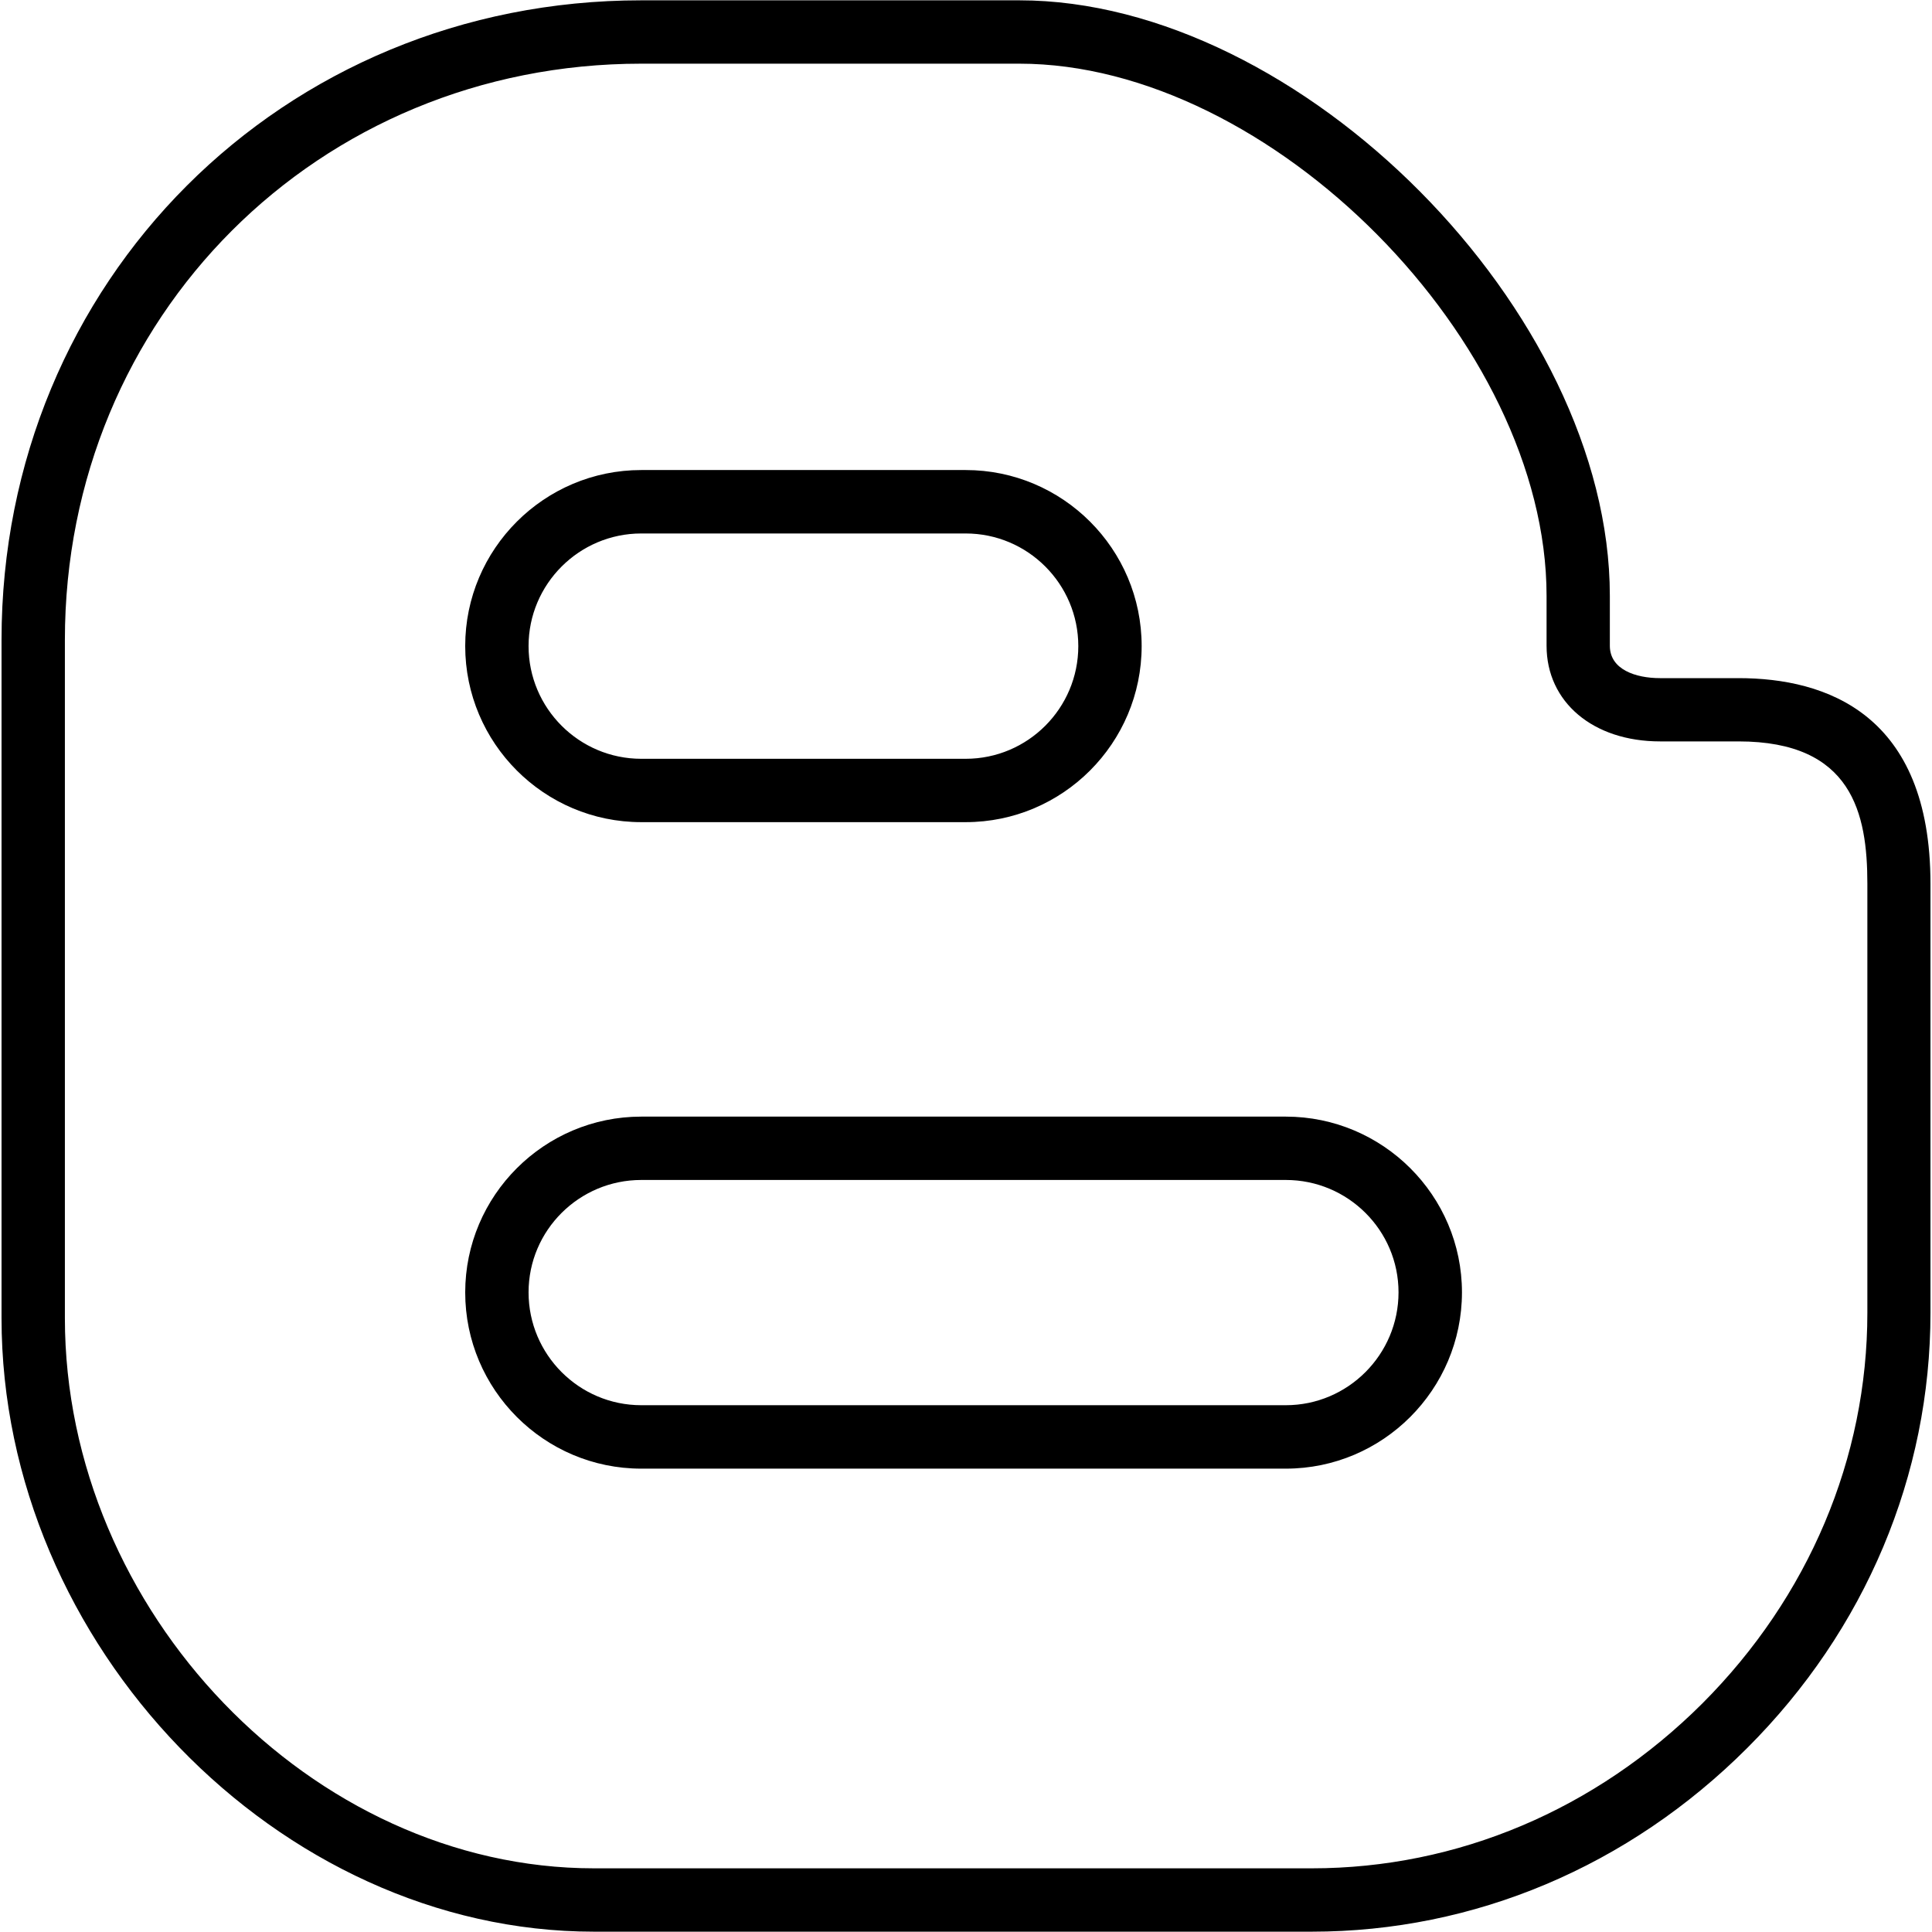
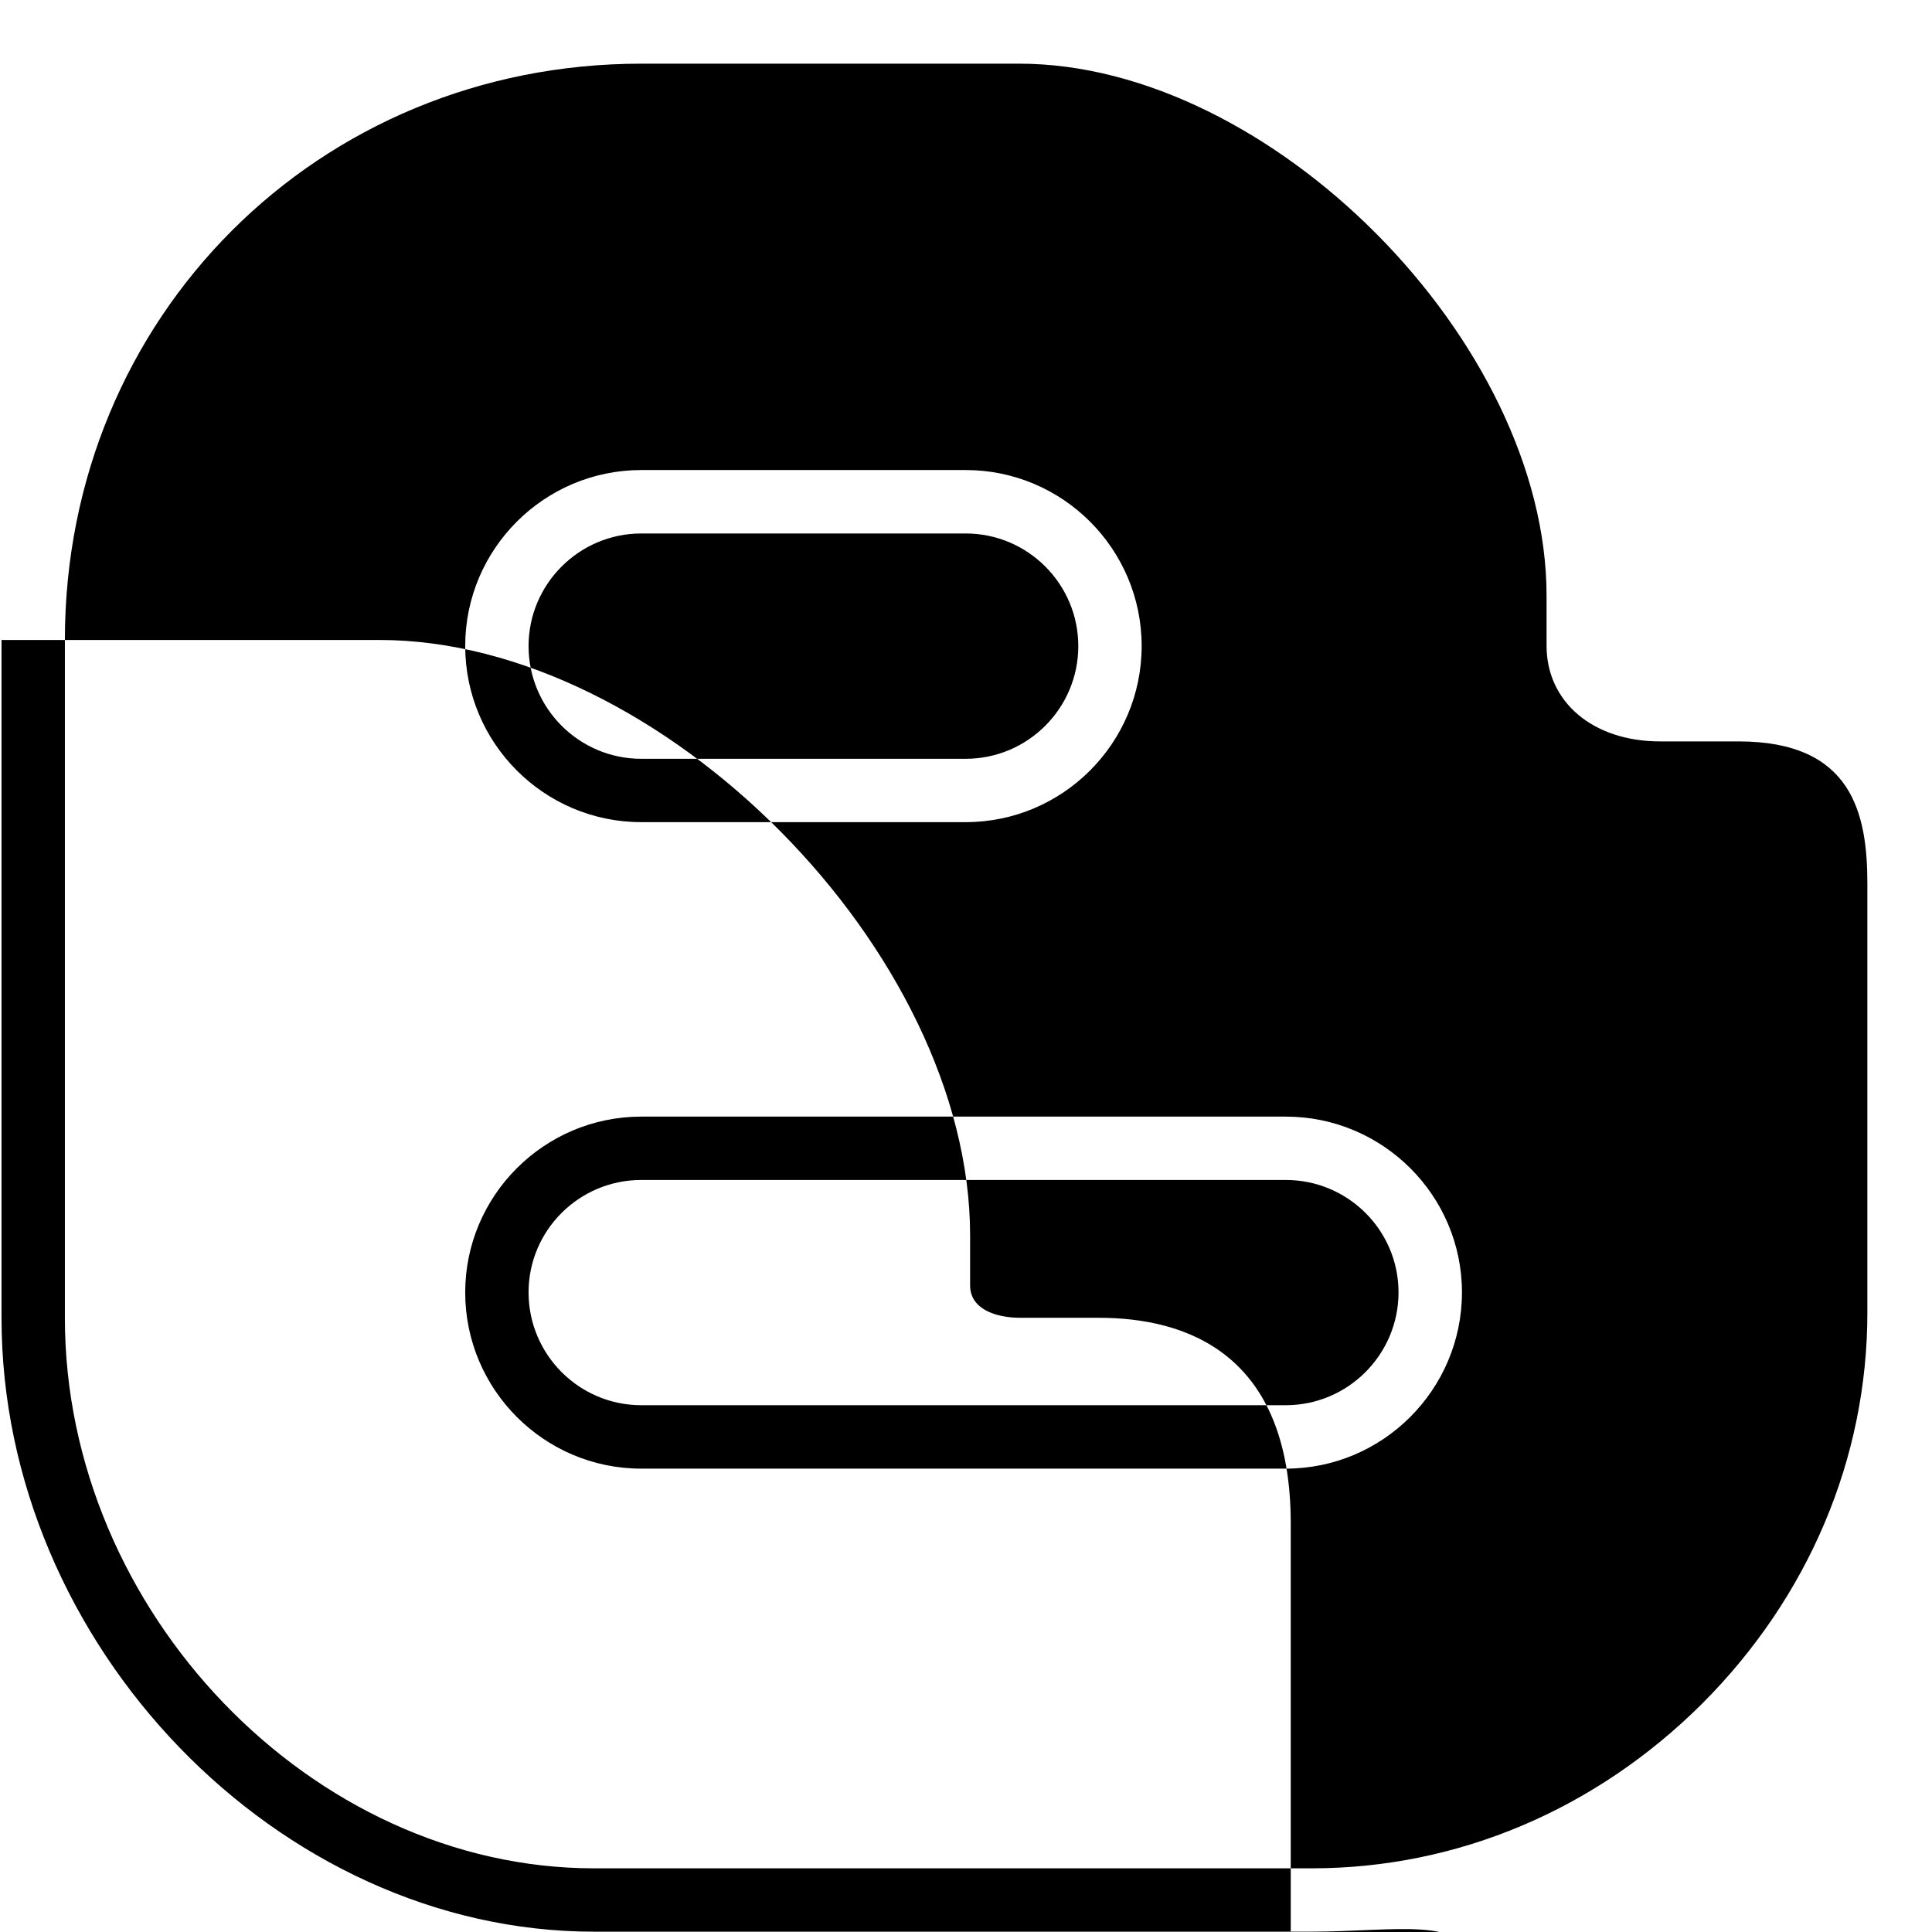
<svg xmlns="http://www.w3.org/2000/svg" enable-background="new 0 0 24 24" height="24px" id="Layer_1" version="1.1" viewBox="0 0 24 24" width="24px" xml:space="preserve">
  <g>
    <g>
      <g>
        <g>
          <g>
-             <path d="M16.295,23.996H7.378c-3.92,0-7.359-3.563-7.359-7.623V7.95c0-4.456,3.491-7.946,7.947-7.946h4.696       c3.496,0,7.336,3.872,7.336,7.397v0.621c0,0.296,0.322,0.402,0.623,0.402h0.975c1.088,0,2.385,0.443,2.385,2.555v5.33       c0,2.016-0.807,3.938-2.277,5.406C20.232,23.186,18.313,23.996,16.295,23.996z M7.966,0.791c-4.015,0-7.16,3.145-7.16,7.159       v8.423c0,3.643,3.071,6.836,6.573,6.836h8.917c1.809,0,3.529-0.729,4.852-2.049c1.32-1.322,2.049-3.047,2.049-4.852v-5.33       c0-0.875-0.189-1.768-1.6-1.768h-0.975c-0.832,0-1.41-0.488-1.41-1.188V7.401c0-3.151-3.428-6.61-6.549-6.61H7.966z        M15.973,18.244H7.966c-1.206,0-2.187-0.982-2.187-2.189c0-1.203,0.981-2.184,2.187-2.184h8.007       c1.205,0,2.188,0.98,2.188,2.184C18.16,17.262,17.178,18.244,15.973,18.244z M7.966,14.658c-0.771,0-1.4,0.625-1.4,1.396       c0,0.773,0.628,1.402,1.4,1.402h8.007c0.771,0,1.4-0.629,1.4-1.402c0-0.771-0.629-1.396-1.4-1.396H7.966z M11.996,10.213h-4.03       c-1.206,0-2.187-0.981-2.187-2.188c0-1.205,0.981-2.186,2.187-2.186h4.03c1.206,0,2.186,0.981,2.186,2.186       C14.182,9.232,13.201,10.213,11.996,10.213z M7.966,6.627c-0.771,0-1.4,0.628-1.4,1.399c0,0.772,0.628,1.4,1.4,1.4h4.03       c0.772,0,1.399-0.628,1.399-1.4c0-0.771-0.627-1.399-1.399-1.399H7.966z" />
+             <path d="M16.295,23.996H7.378c-3.92,0-7.359-3.563-7.359-7.623V7.95h4.696       c3.496,0,7.336,3.872,7.336,7.397v0.621c0,0.296,0.322,0.402,0.623,0.402h0.975c1.088,0,2.385,0.443,2.385,2.555v5.33       c0,2.016-0.807,3.938-2.277,5.406C20.232,23.186,18.313,23.996,16.295,23.996z M7.966,0.791c-4.015,0-7.16,3.145-7.16,7.159       v8.423c0,3.643,3.071,6.836,6.573,6.836h8.917c1.809,0,3.529-0.729,4.852-2.049c1.32-1.322,2.049-3.047,2.049-4.852v-5.33       c0-0.875-0.189-1.768-1.6-1.768h-0.975c-0.832,0-1.41-0.488-1.41-1.188V7.401c0-3.151-3.428-6.61-6.549-6.61H7.966z        M15.973,18.244H7.966c-1.206,0-2.187-0.982-2.187-2.189c0-1.203,0.981-2.184,2.187-2.184h8.007       c1.205,0,2.188,0.98,2.188,2.184C18.16,17.262,17.178,18.244,15.973,18.244z M7.966,14.658c-0.771,0-1.4,0.625-1.4,1.396       c0,0.773,0.628,1.402,1.4,1.402h8.007c0.771,0,1.4-0.629,1.4-1.402c0-0.771-0.629-1.396-1.4-1.396H7.966z M11.996,10.213h-4.03       c-1.206,0-2.187-0.981-2.187-2.188c0-1.205,0.981-2.186,2.187-2.186h4.03c1.206,0,2.186,0.981,2.186,2.186       C14.182,9.232,13.201,10.213,11.996,10.213z M7.966,6.627c-0.771,0-1.4,0.628-1.4,1.399c0,0.772,0.628,1.4,1.4,1.4h4.03       c0.772,0,1.399-0.628,1.399-1.4c0-0.771-0.627-1.399-1.399-1.399H7.966z" />
          </g>
        </g>
      </g>
    </g>
  </g>
</svg>